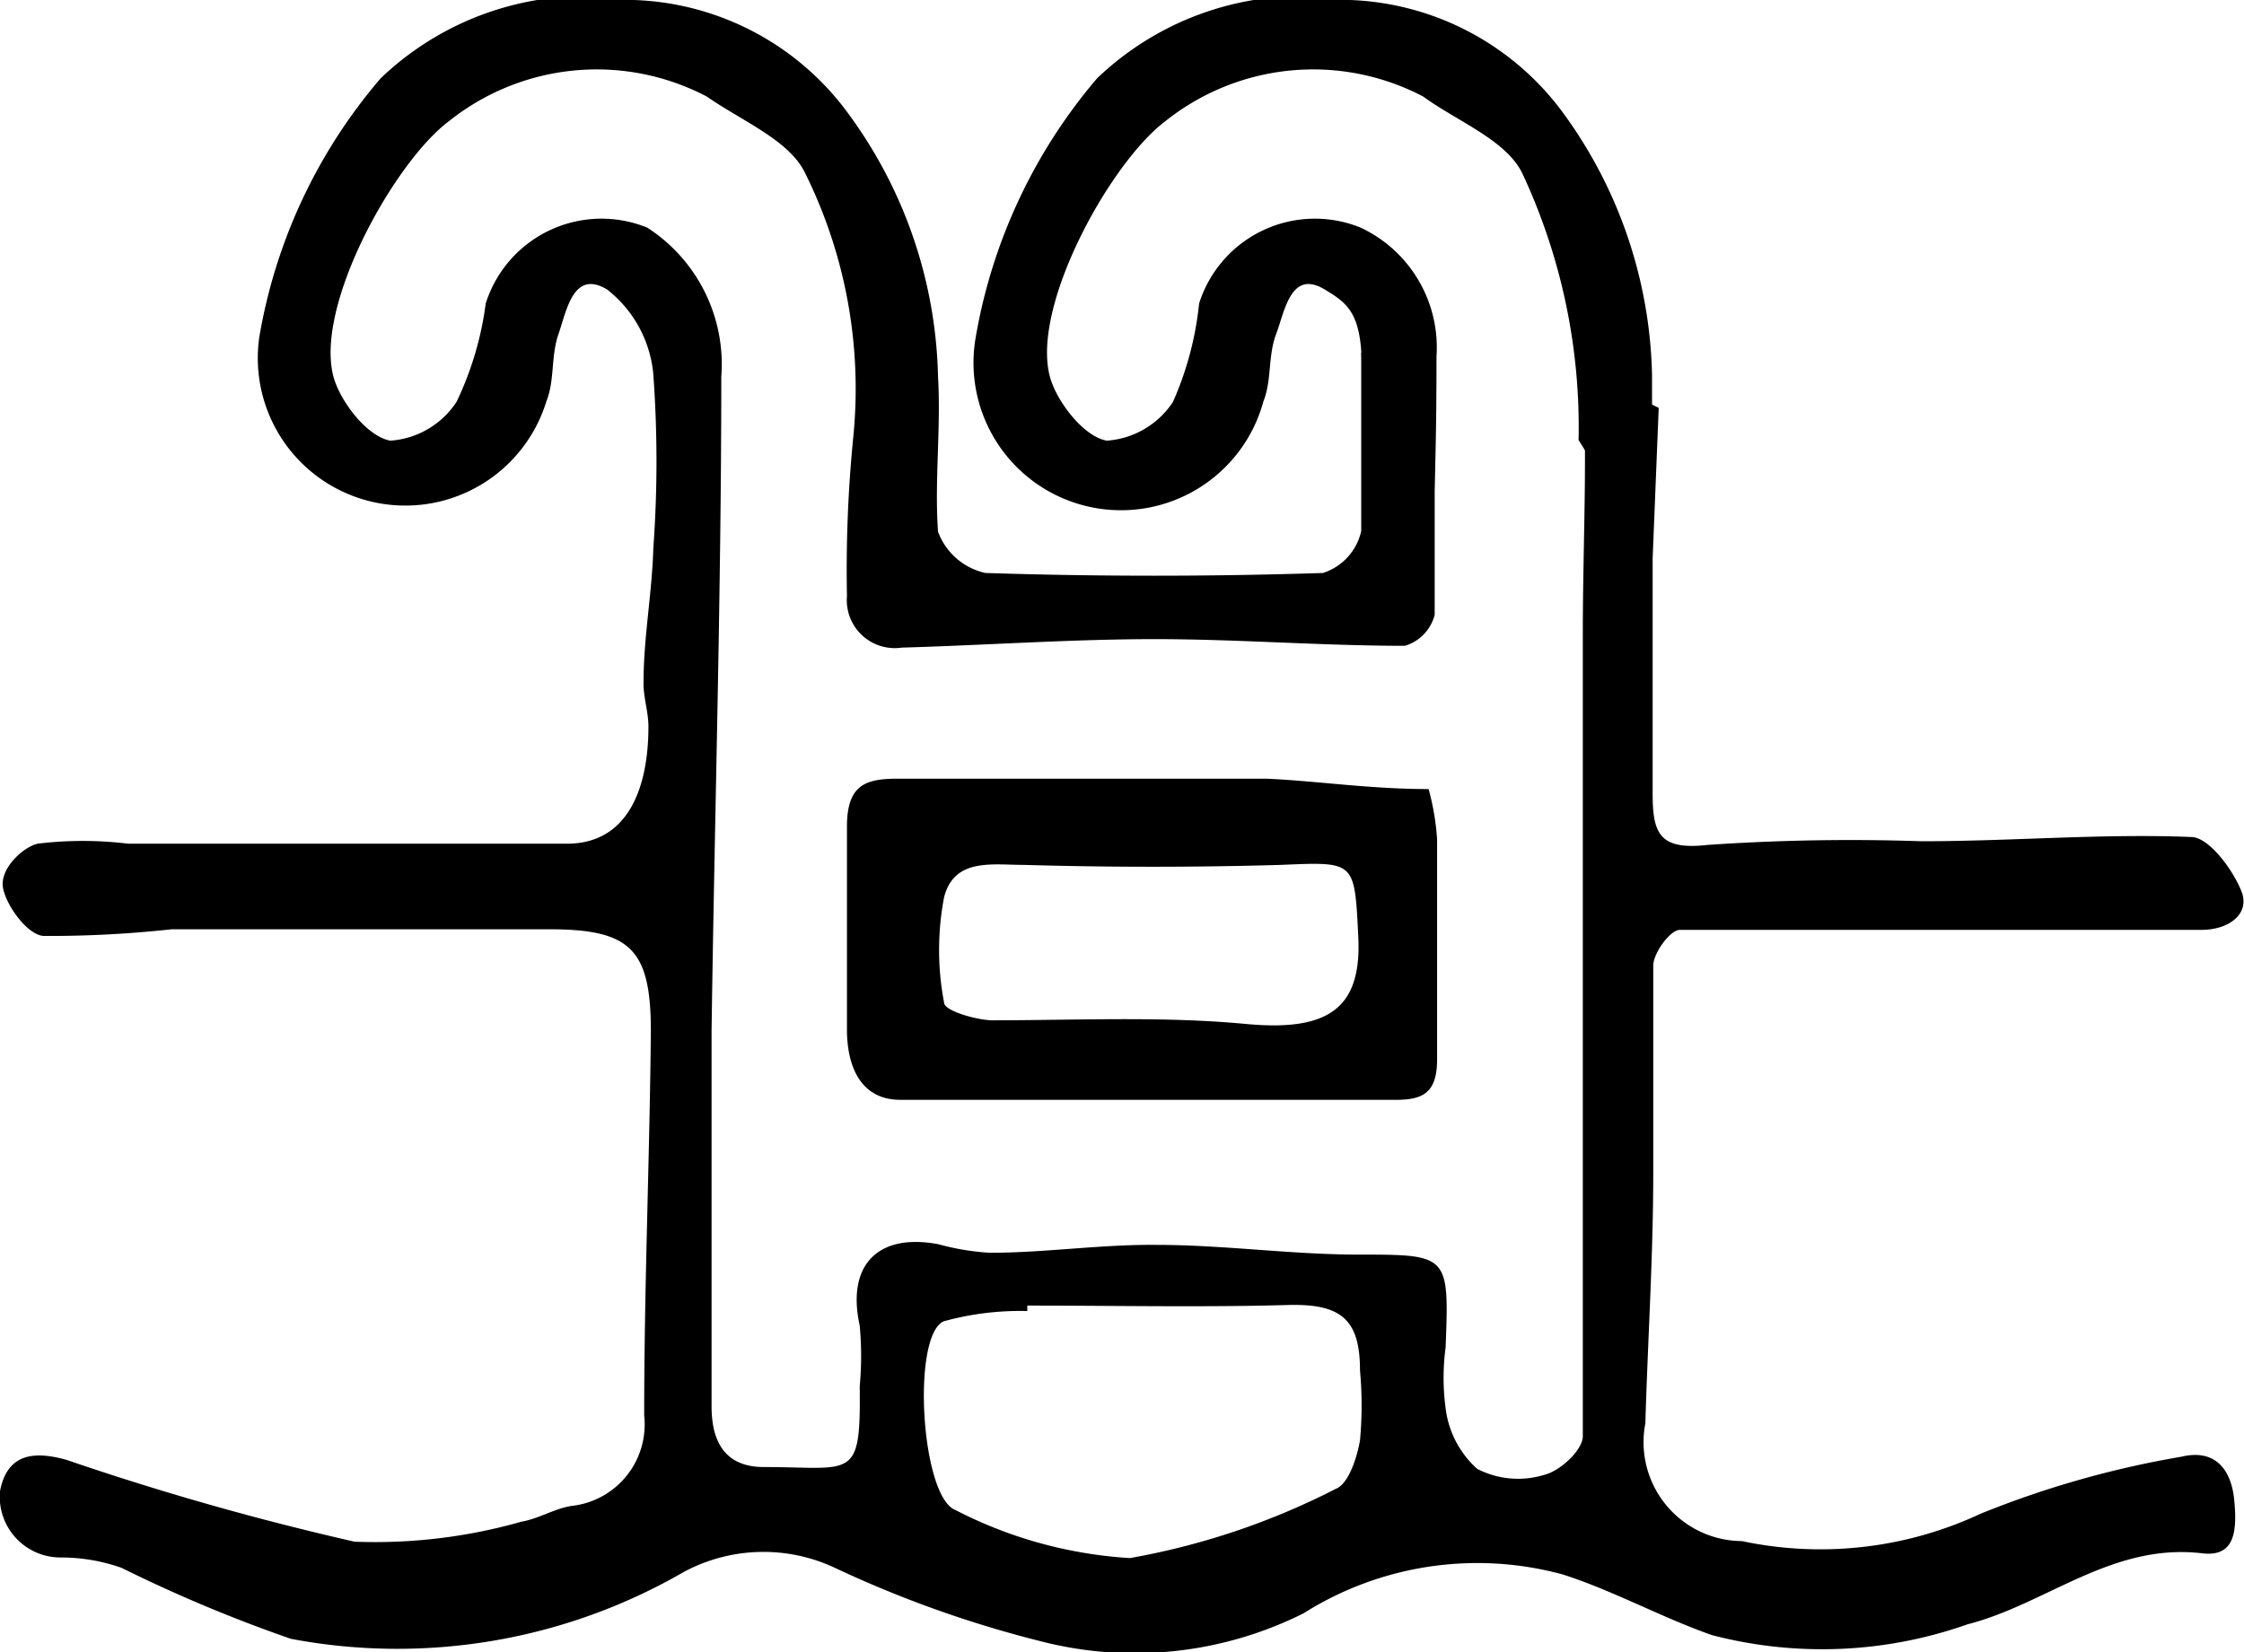
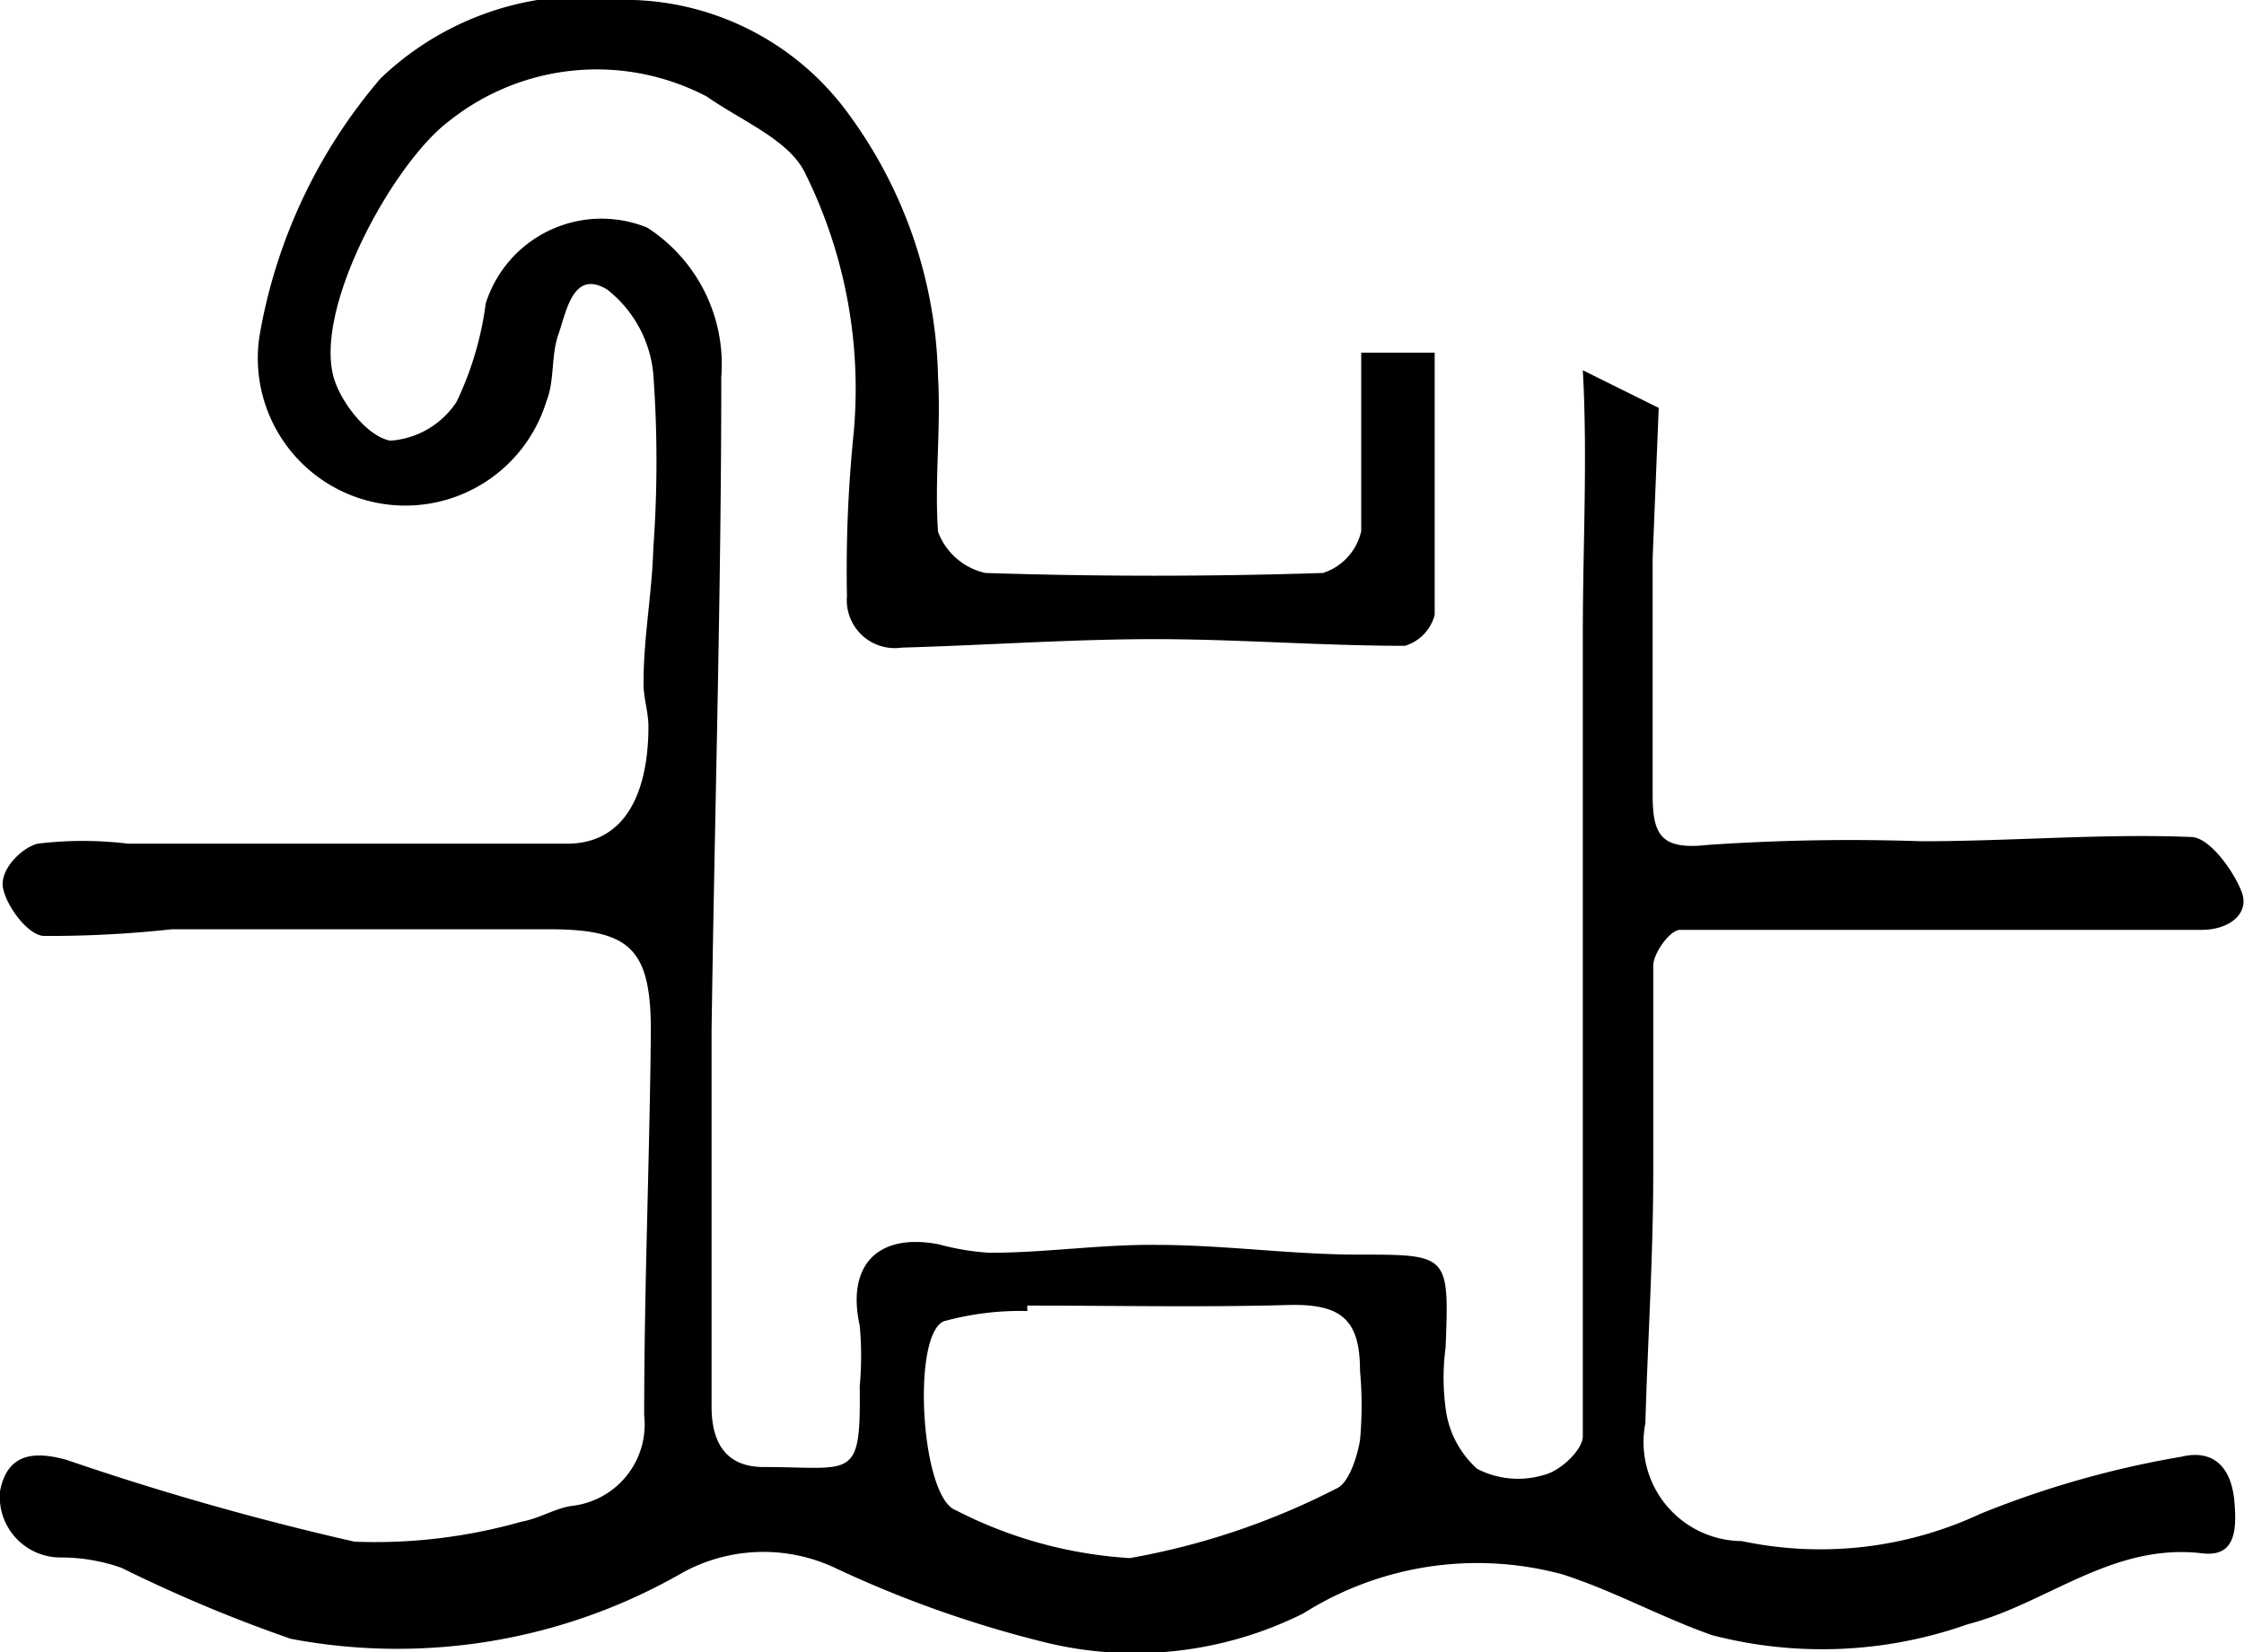
<svg xmlns="http://www.w3.org/2000/svg" viewBox="0 0 36.96 27.22">
  <g id="レイヤー_2" data-name="レイヤー 2">
    <g id="レイヤー_1-2" data-name="レイヤー 1">
      <path d="M27.22,9.2c0,1.29,0,2.59,0,3.88,0,.66.12.93.91.84a34.36,34.36,0,0,1,3.52-.06c1.48,0,3-.13,4.44-.07.29,0,.69.54.83.9s-.2.63-.66.63H31c-1.11,0-2.22,0-3.33,0-.16,0-.43.37-.44.58,0,1.13,0,2.28,0,3.42,0,1.37-.09,2.75-.13,4.13a1.63,1.63,0,0,0,1.59,1.94,6.23,6.23,0,0,0,3.93-.45A15.82,15.82,0,0,1,35.93,24c.54-.13.82.19.87.72s0,.94-.54.87c-1.48-.17-2.56.84-3.85,1.17a7.19,7.19,0,0,1-4.21.18c-.83-.29-1.62-.73-2.46-1a5.36,5.36,0,0,0-4.27.64,6.21,6.21,0,0,1-4.33.46,18.54,18.54,0,0,1-3.39-1.21,2.77,2.77,0,0,0-2.49.07A9.42,9.42,0,0,1,4.79,27,24.1,24.1,0,0,1,2,25.83,3,3,0,0,0,1,25.66a1,1,0,0,1-1-1.09c.12-.64.58-.66,1.09-.52A46.44,46.44,0,0,0,5.84,25.4a8.81,8.81,0,0,0,2.75-.33c.29-.05.55-.22.83-.26a1.35,1.35,0,0,0,1.19-1.49c0-2.11.09-4.22.11-6.33,0-1.36-.34-1.68-1.68-1.68-2.07,0-4.14,0-6.21,0a18.59,18.59,0,0,1-2.1.11c-.26,0-.62-.48-.68-.79s.32-.67.57-.73a6.15,6.15,0,0,1,1.49,0H9.34c1,0,1.34-.91,1.34-1.93,0-.25-.09-.5-.08-.74,0-.73.14-1.46.16-2.19a19.77,19.77,0,0,0,0-2.88A2,2,0,0,0,10,4.77c-.56-.34-.67.36-.8.73S9.14,6.26,9,6.61A2.43,2.43,0,0,1,4.27,5.56a8.8,8.8,0,0,1,2-4.27A4.88,4.88,0,0,1,10.44,0,4.56,4.56,0,0,1,14,1.91a7.58,7.58,0,0,1,1.45,4.3c.05.85-.06,1.71,0,2.55a1.08,1.08,0,0,0,.78.68c1.85.06,3.71.06,5.56,0a.94.94,0,0,0,.63-.69c0-1,0-2,0-2.94l1.21,0v4.32a.72.72,0,0,1-.49.51c-1.37,0-2.75-.11-4.12-.11s-2.78.1-4.17.14a.79.79,0,0,1-.9-.85,22.17,22.17,0,0,1,.1-2.58,8,8,0,0,0-.79-4.39C13,2.31,12.23,2,11.64,1.59A3.9,3.9,0,0,0,7.39,2c-.93.7-2.3,3.2-1.86,4.32.15.39.55.88.9.94a1.42,1.42,0,0,0,1.09-.64A5.33,5.33,0,0,0,8,5a2,2,0,0,1,2.66-1.25,2.68,2.68,0,0,1,1.22,2.46c0,3.59-.11,7.19-.16,10.78,0,2.06,0,4.12,0,6.18,0,.7.32,1,.86,1,1.47,0,1.6.24,1.58-1.33a5.43,5.43,0,0,0,0-1c-.22-1,.3-1.53,1.3-1.34a4.1,4.1,0,0,0,.84.14c.92,0,1.83-.14,2.75-.13,1.11,0,2.22.16,3.33.16,1.48,0,1.49,0,1.43,1.53a3.77,3.77,0,0,0,0,1,1.6,1.6,0,0,0,.52,1,1.47,1.47,0,0,0,1.1.1c.26-.06.63-.4.64-.63l0-7.87c0-1.79,0-3.58,0-5.37h0c0-1.45.08-2.89,0-4.33l1.25.62M16.92,21.51v.09a4.71,4.71,0,0,0-1.38.17c-.53.25-.37,2.9.2,3.11a7.2,7.2,0,0,0,2.87.79A12,12,0,0,0,22,24.53c.21-.08.35-.51.4-.8a6.28,6.28,0,0,0,0-1.15c0-.84-.31-1.1-1.17-1.08C19.83,21.54,18.38,21.51,16.92,21.51Z" />
-       <path d="M23.53,13a4.14,4.14,0,0,1,.14.83c0,1.21,0,2.42,0,3.62,0,.59-.26.68-.76.67-1.24,0-2.49,0-3.73,0-1.45,0-2.9,0-4.35,0-.65,0-.87-.54-.88-1.12,0-1.12,0-2.25,0-3.38,0-.73.34-.8.93-.79,2,0,4,0,6,0C21.73,12.87,22.56,13,23.53,13ZM22.37,15.4c-.06-1.23-.06-1.2-1.29-1.15q-2.1.06-4.2,0c-.54,0-1.16-.12-1.33.53a4.62,4.62,0,0,0,0,1.74c0,.13.51.28.78.29,1.4,0,2.81-.07,4.19.06S22.44,16.6,22.37,15.4Z" />
-       <path d="M26,7.25a9.87,9.87,0,0,0-.92-4.38C24.82,2.31,24,2,23.44,1.59A3.9,3.9,0,0,0,19.19,2c-.93.7-2.3,3.2-1.86,4.32.15.39.55.88.9.94a1.42,1.42,0,0,0,1.09-.64A5.33,5.33,0,0,0,19.75,5a2,2,0,0,1,2.66-1.25,2.18,2.18,0,0,1,1.25,2.12c0,3.59-.19,3.62-.19,3.62L22.56,9c0-1-.13-2-.13-2.92S22.2,5,21.82,4.77c-.56-.34-.66.36-.8.73s-.07.76-.21,1.11a2.43,2.43,0,0,1-4.74-1.05,8.89,8.89,0,0,1,2-4.27A4.88,4.88,0,0,1,22.24,0a4.56,4.56,0,0,1,3.52,1.88,7.58,7.58,0,0,1,1.45,4.3c0,.89,0,2.1,0,3" />
    </g>
  </g>
</svg>